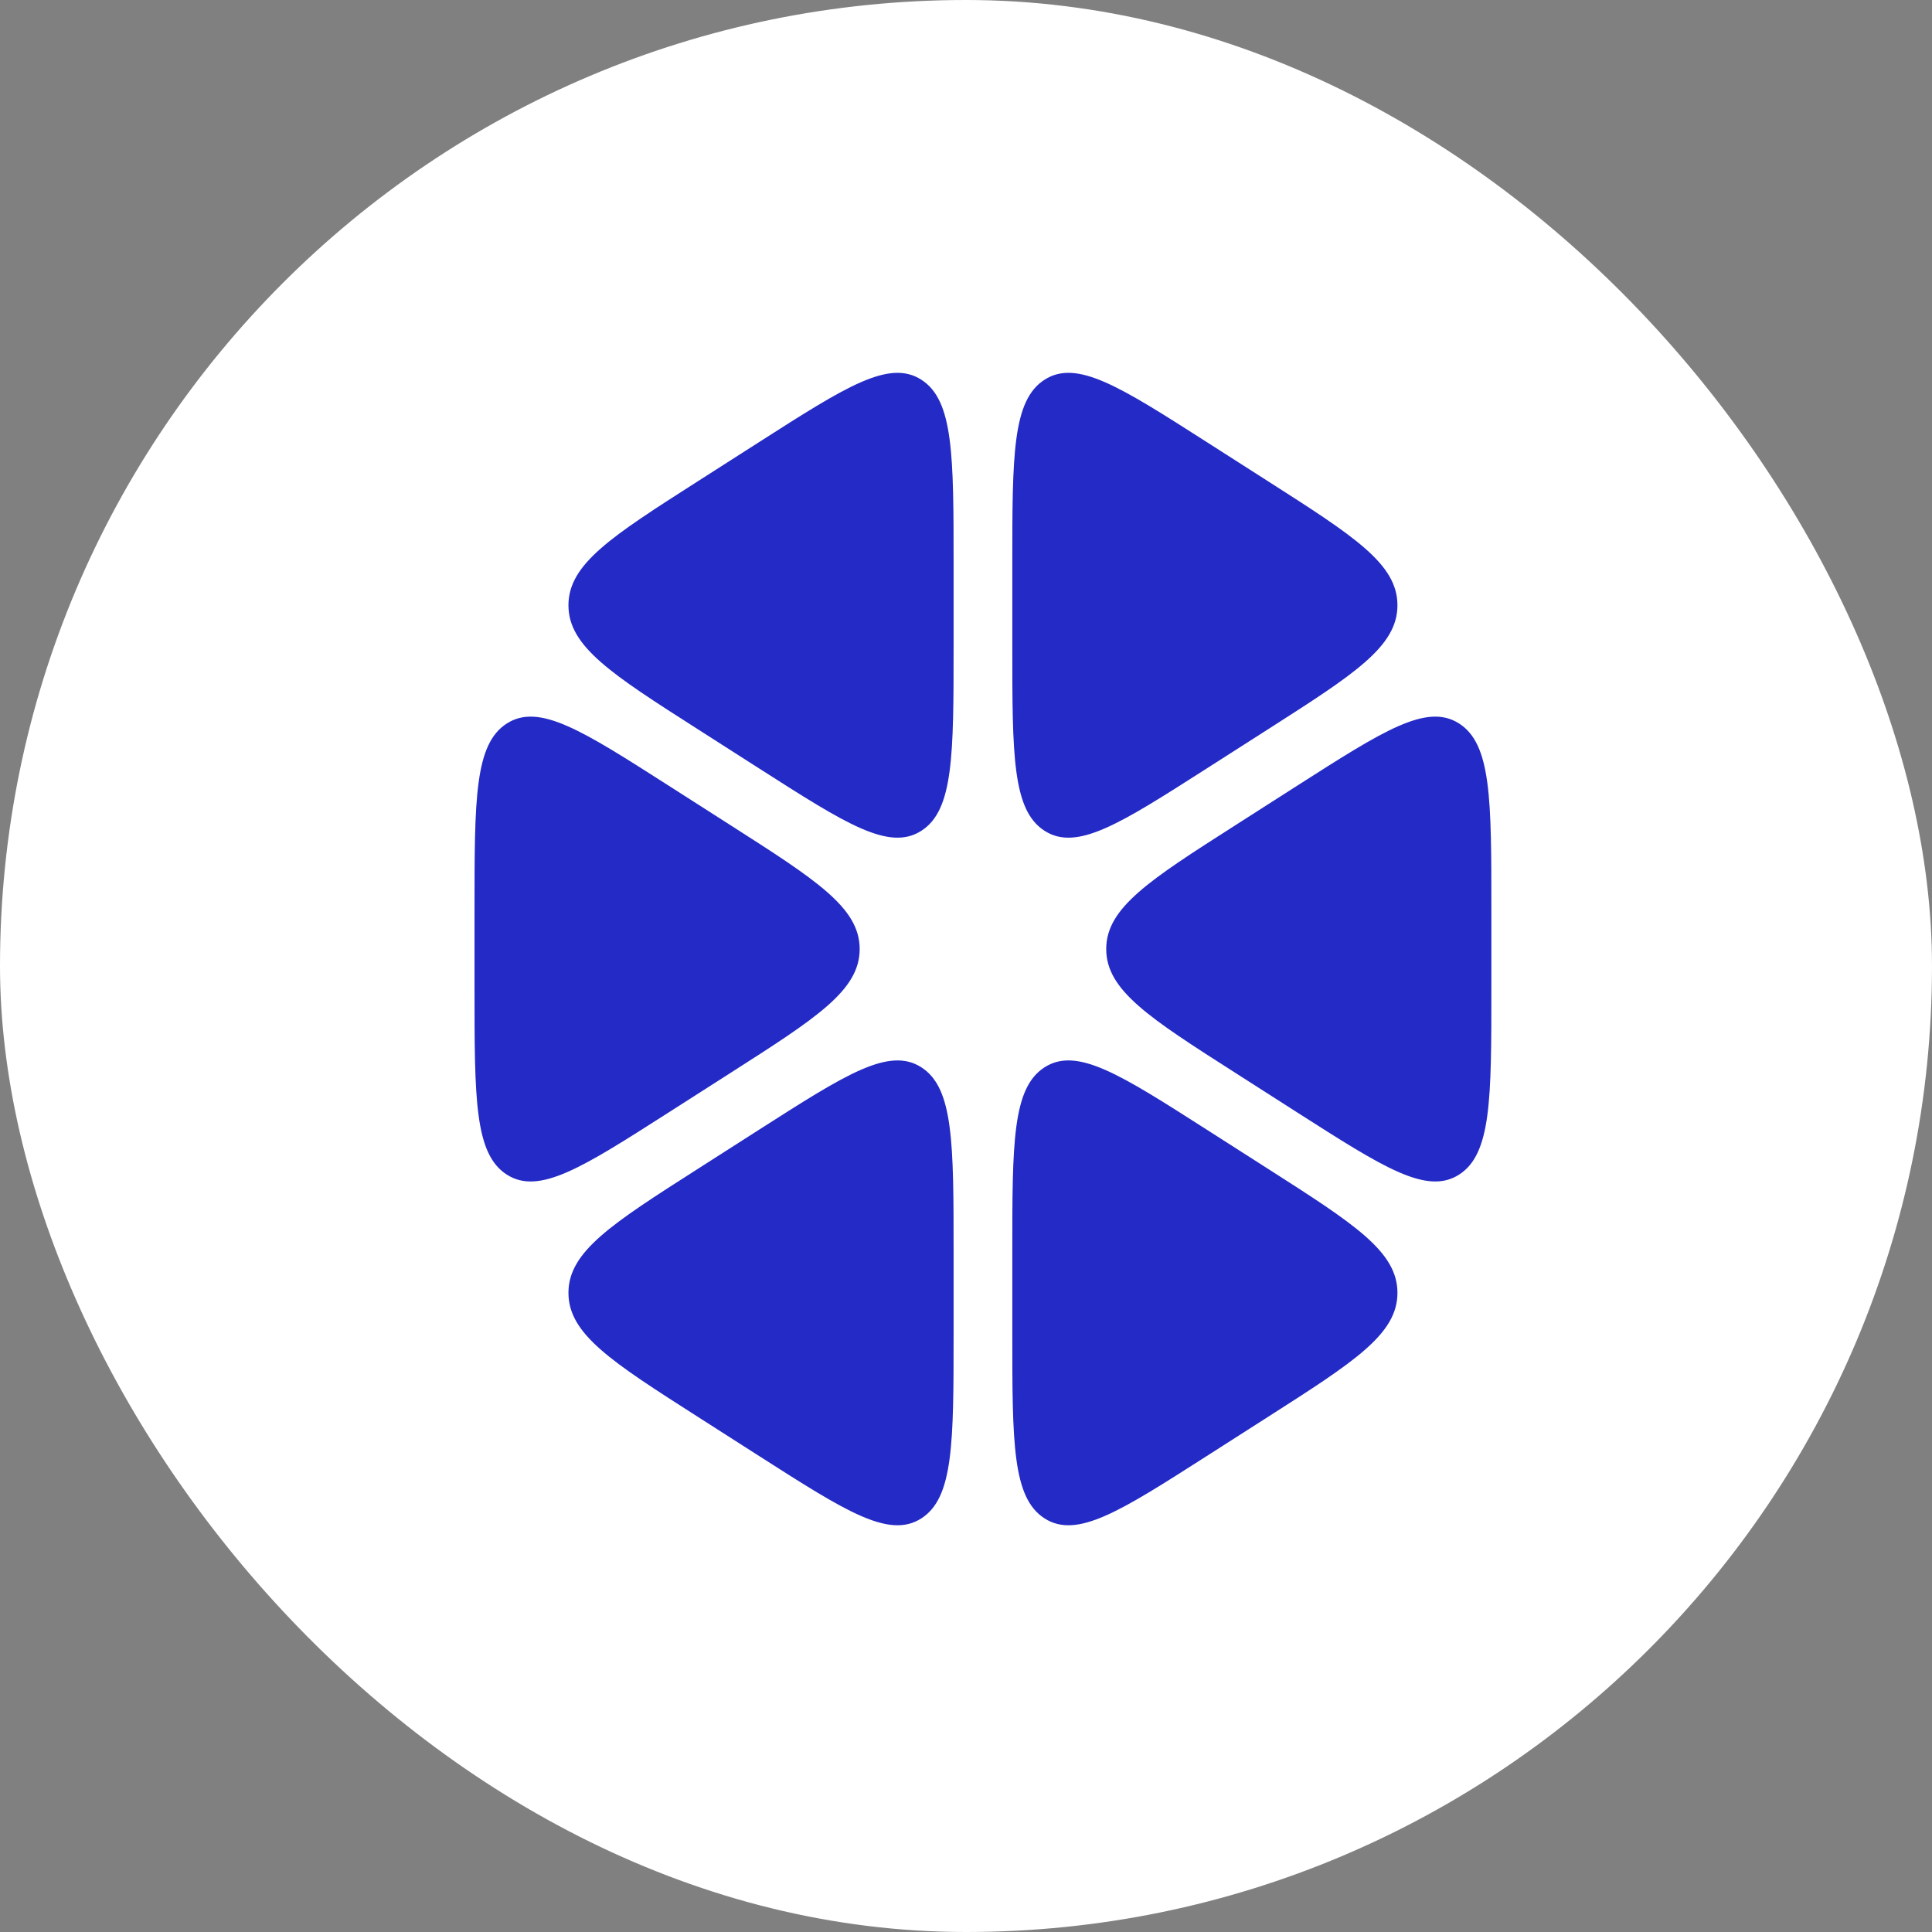
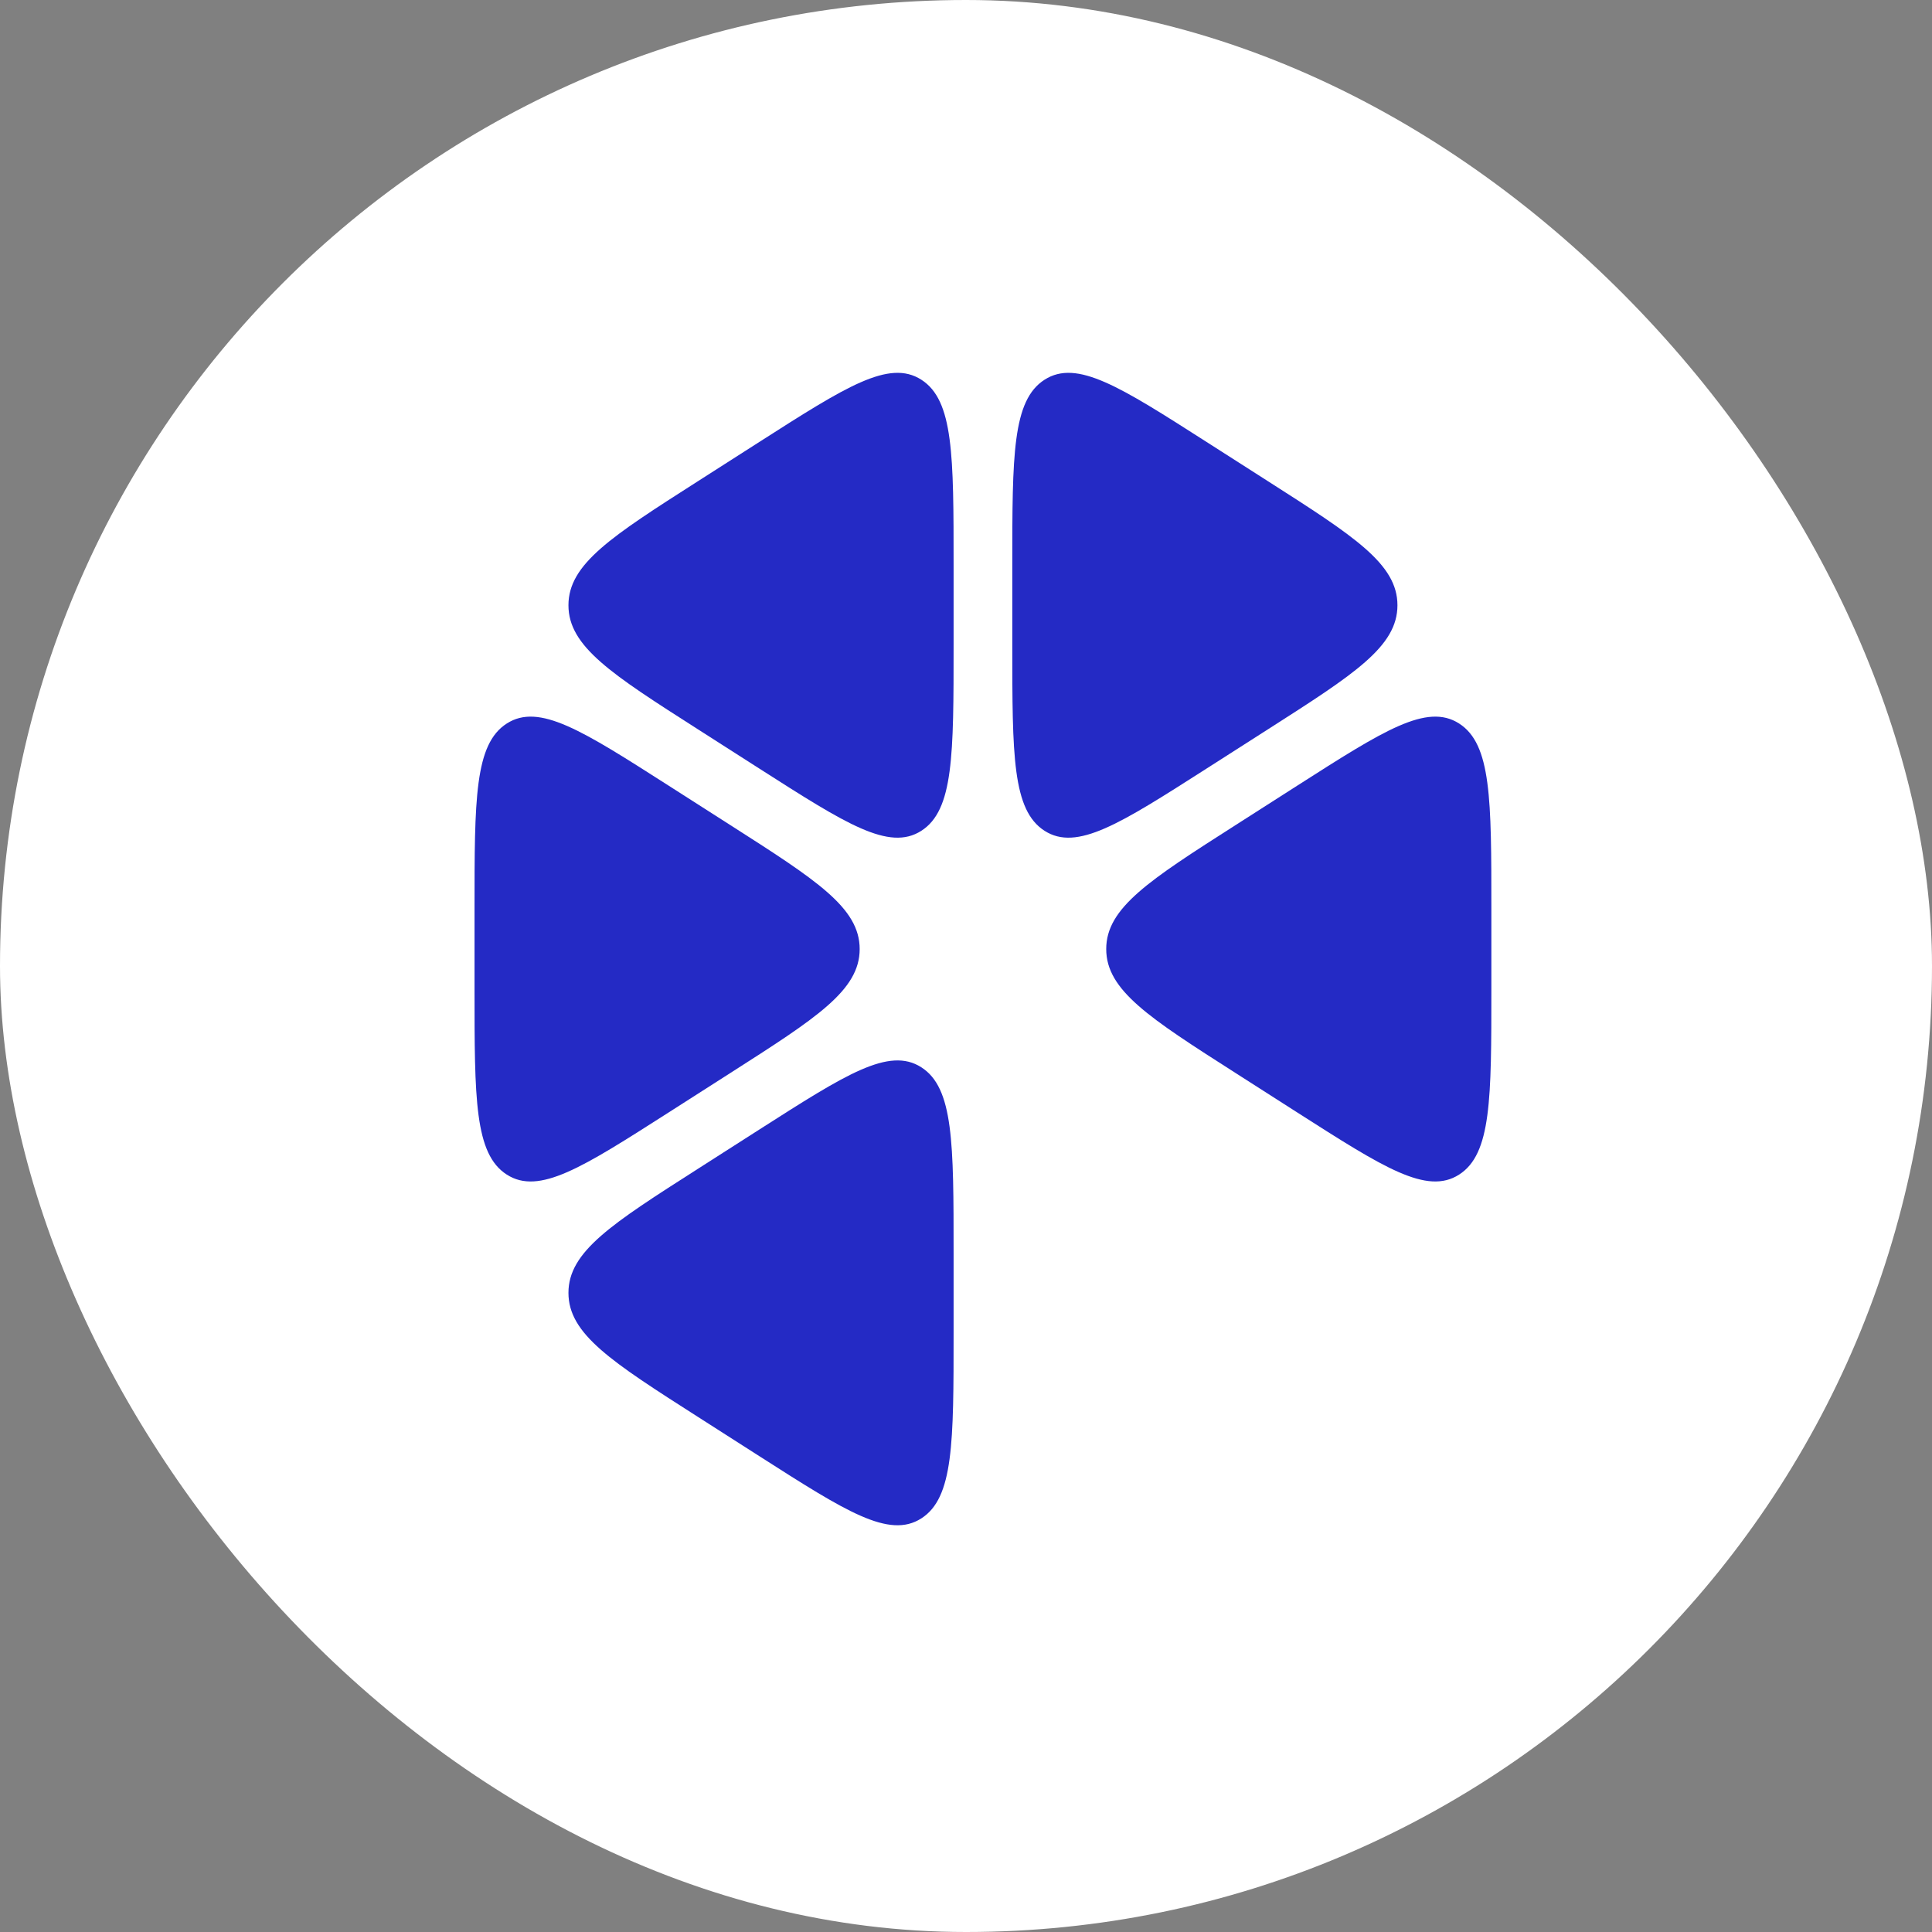
<svg xmlns="http://www.w3.org/2000/svg" width="57" height="57" viewBox="0 0 57 57" fill="none">
  <rect x="0" y="0" width="57" height="57" fill="#808080" stroke="none" />
  <rect width="57" height="57" rx="28.5" fill="white" />
  <g clip-path="url(#clip0_572_494)">
    <path d="M28.134 16.683C28.134 13.435 28.134 11.811 27.181 11.202C26.229 10.593 24.959 11.405 22.418 13.029L20.582 14.203C18.041 15.827 16.771 16.639 16.771 17.857C16.771 19.075 18.041 19.887 20.582 21.511L22.418 22.685C24.959 24.309 26.229 25.121 27.181 24.512C28.134 23.903 28.134 22.279 28.134 19.031V16.683Z" fill="#242AC5" />
    <path d="M19.716 23.172C17.175 21.548 15.905 20.736 14.953 21.345C14 21.954 14 23.578 14 26.826V29.174C14 32.422 14 34.046 14.953 34.655C15.905 35.264 17.175 34.452 19.716 32.828L21.552 31.654C24.093 30.03 25.363 29.218 25.363 28C25.363 26.782 24.093 25.97 21.552 24.346L19.716 23.172Z" fill="#242AC5" />
    <path d="M20.582 34.489C18.041 36.113 16.771 36.925 16.771 38.143C16.771 39.361 18.041 40.173 20.582 41.797L22.418 42.971C24.959 44.595 26.229 45.407 27.181 44.798C28.134 44.189 28.134 42.565 28.134 39.317V36.969C28.134 33.721 28.134 32.097 27.181 31.488C26.229 30.879 24.959 31.691 22.418 33.315L20.582 34.489Z" fill="#242AC5" />
-     <path d="M29.866 39.317C29.866 42.565 29.866 44.189 30.819 44.798C31.771 45.407 33.041 44.595 35.582 42.971L37.418 41.797C39.959 40.173 41.229 39.361 41.229 38.143C41.229 36.925 39.959 36.113 37.418 34.489L35.582 33.315C33.041 31.691 31.771 30.879 30.819 31.488C29.866 32.097 29.866 33.721 29.866 36.969V39.317Z" fill="#242AC5" />
    <path d="M38.284 32.828C40.825 34.452 42.095 35.264 43.047 34.655C44 34.046 44 32.422 44 29.174V26.826C44 23.578 44 21.954 43.047 21.345C42.095 20.736 40.825 21.548 38.284 23.172L36.448 24.346C33.907 25.97 32.637 26.782 32.637 28C32.637 29.218 33.907 30.03 36.448 31.654L38.284 32.828Z" fill="#242AC5" />
    <path d="M37.418 21.511C39.959 19.887 41.229 19.075 41.229 17.857C41.229 16.639 39.959 15.827 37.418 14.203L35.582 13.029C33.041 11.405 31.771 10.593 30.819 11.202C29.866 11.811 29.866 13.435 29.866 16.683V19.031C29.866 22.279 29.866 23.903 30.819 24.512C31.771 25.121 33.041 24.309 35.582 22.685L37.418 21.511Z" fill="#242AC5" />
  </g>
  <defs>
    <clipPath id="clip0_572_494">
      <rect width="34" height="34" fill="white" transform="translate(12 11)" />
    </clipPath>
  </defs>
</svg>